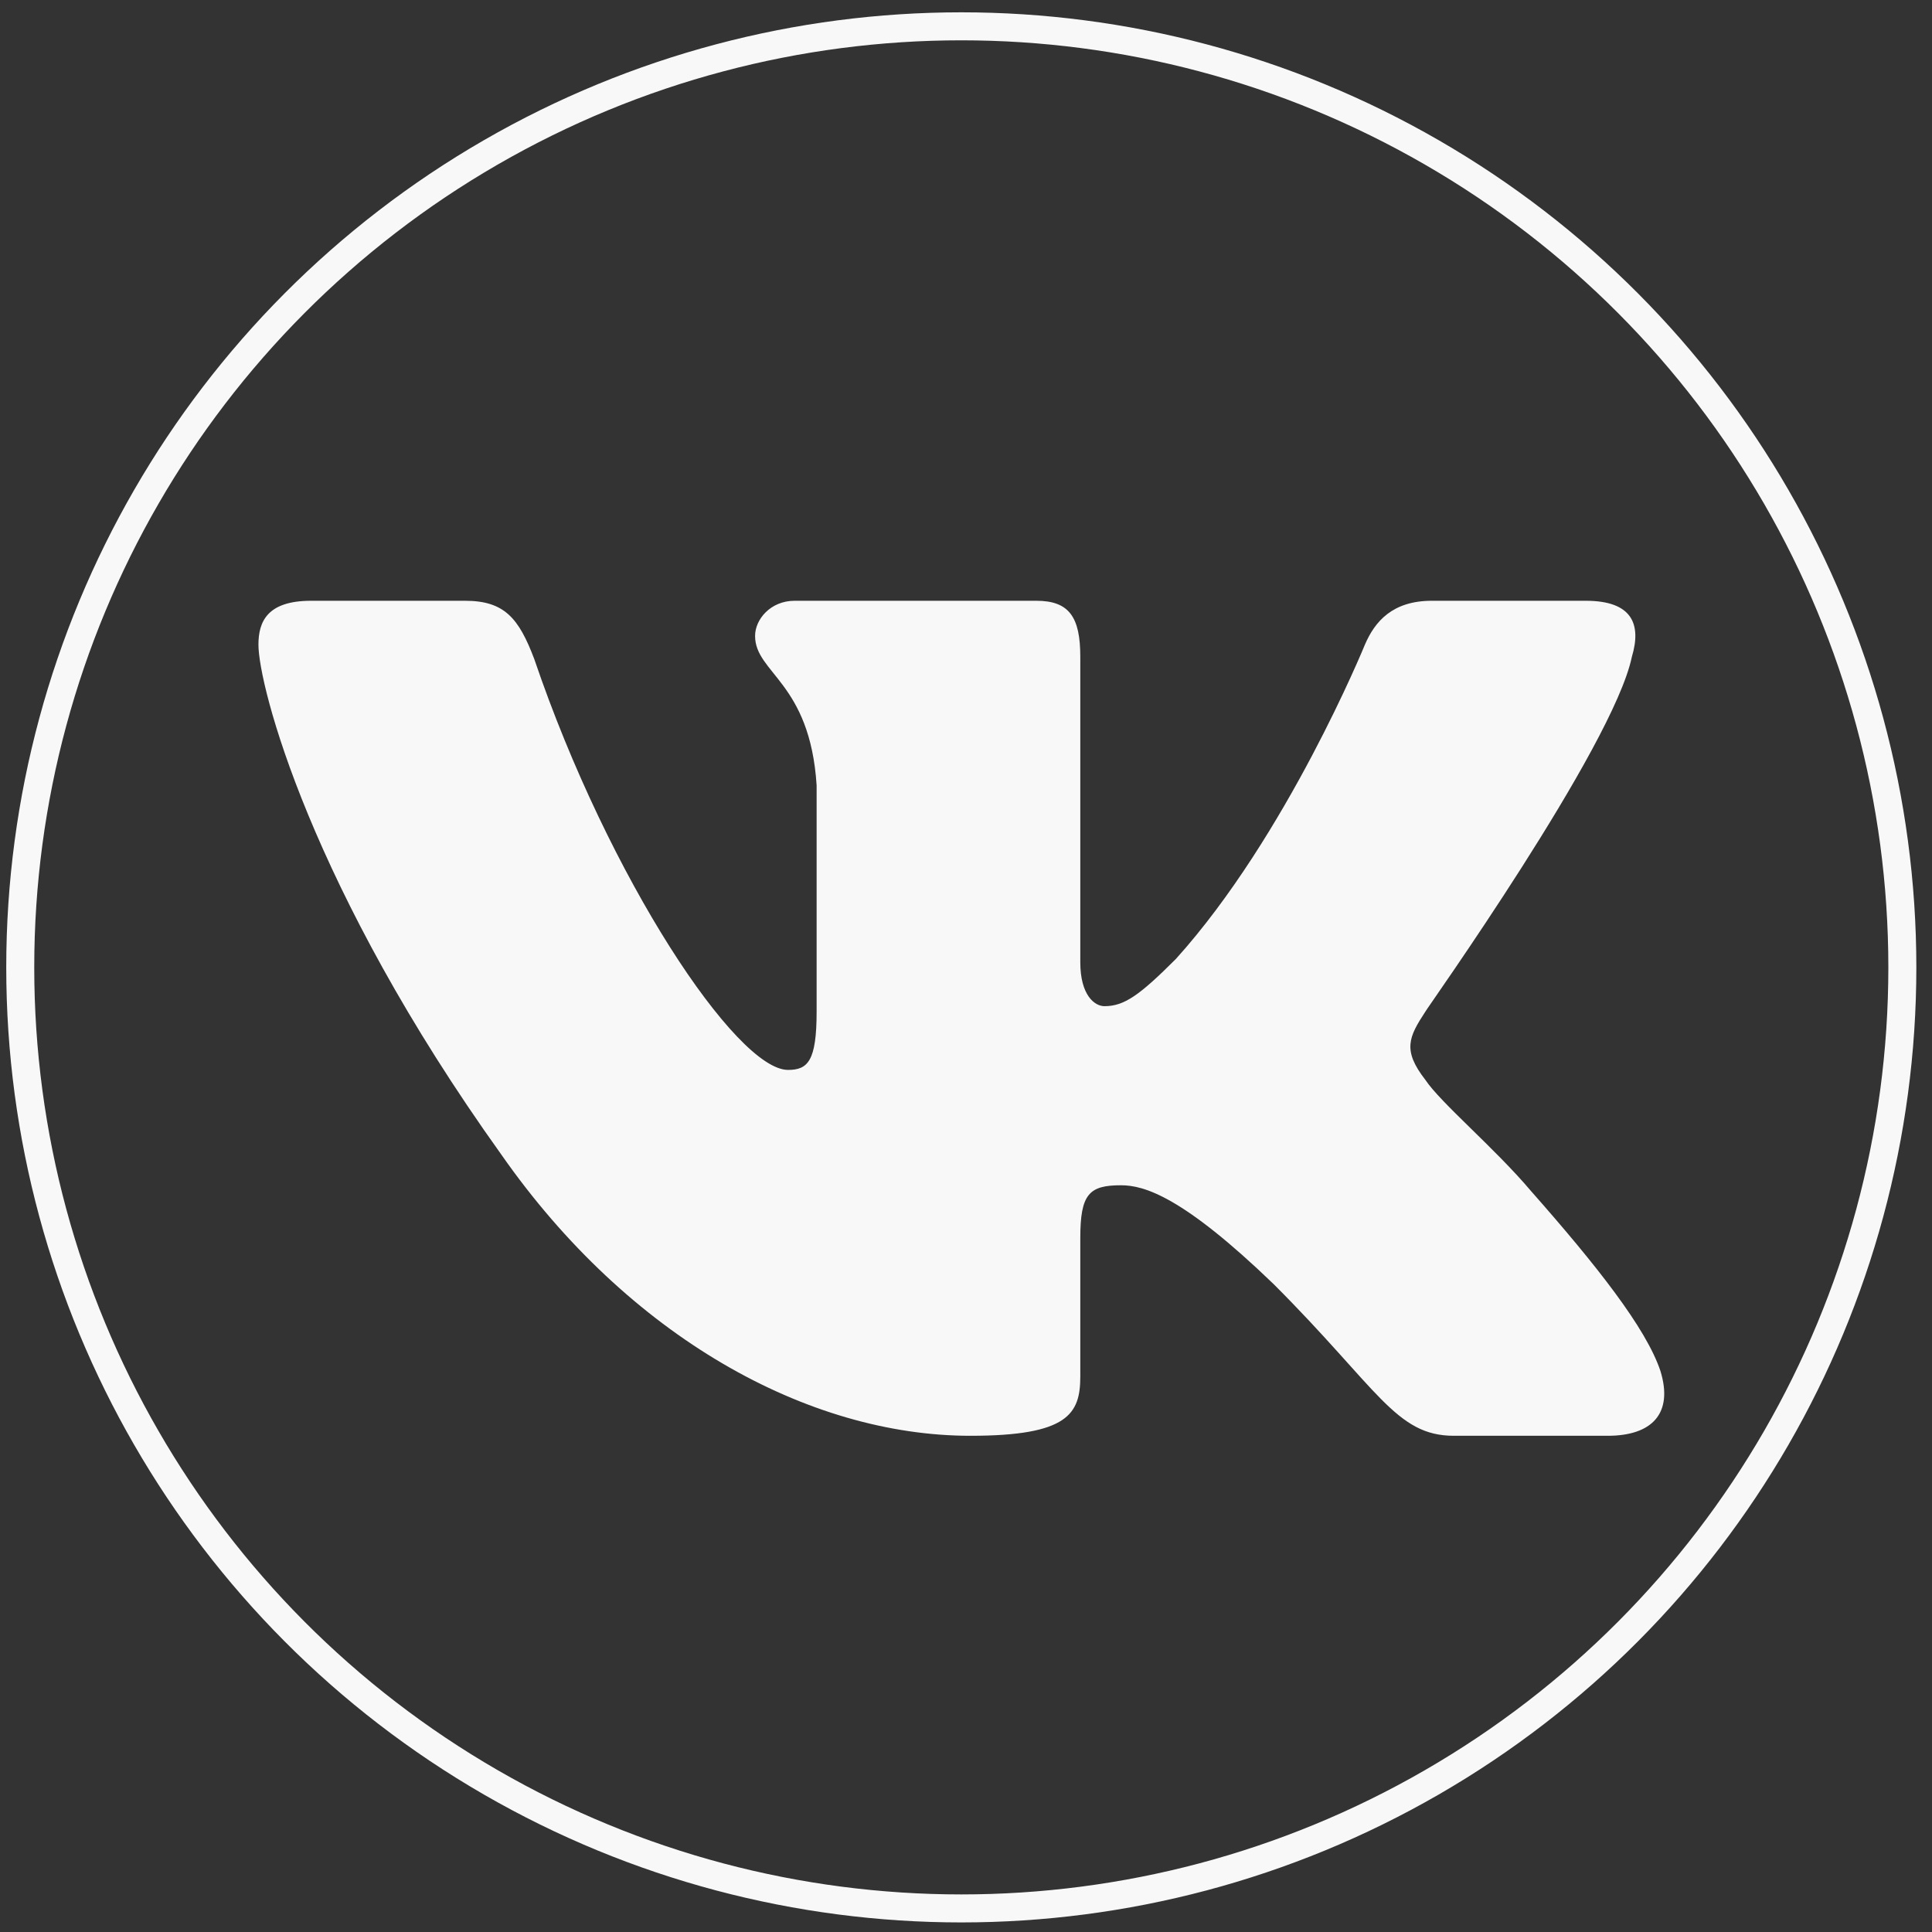
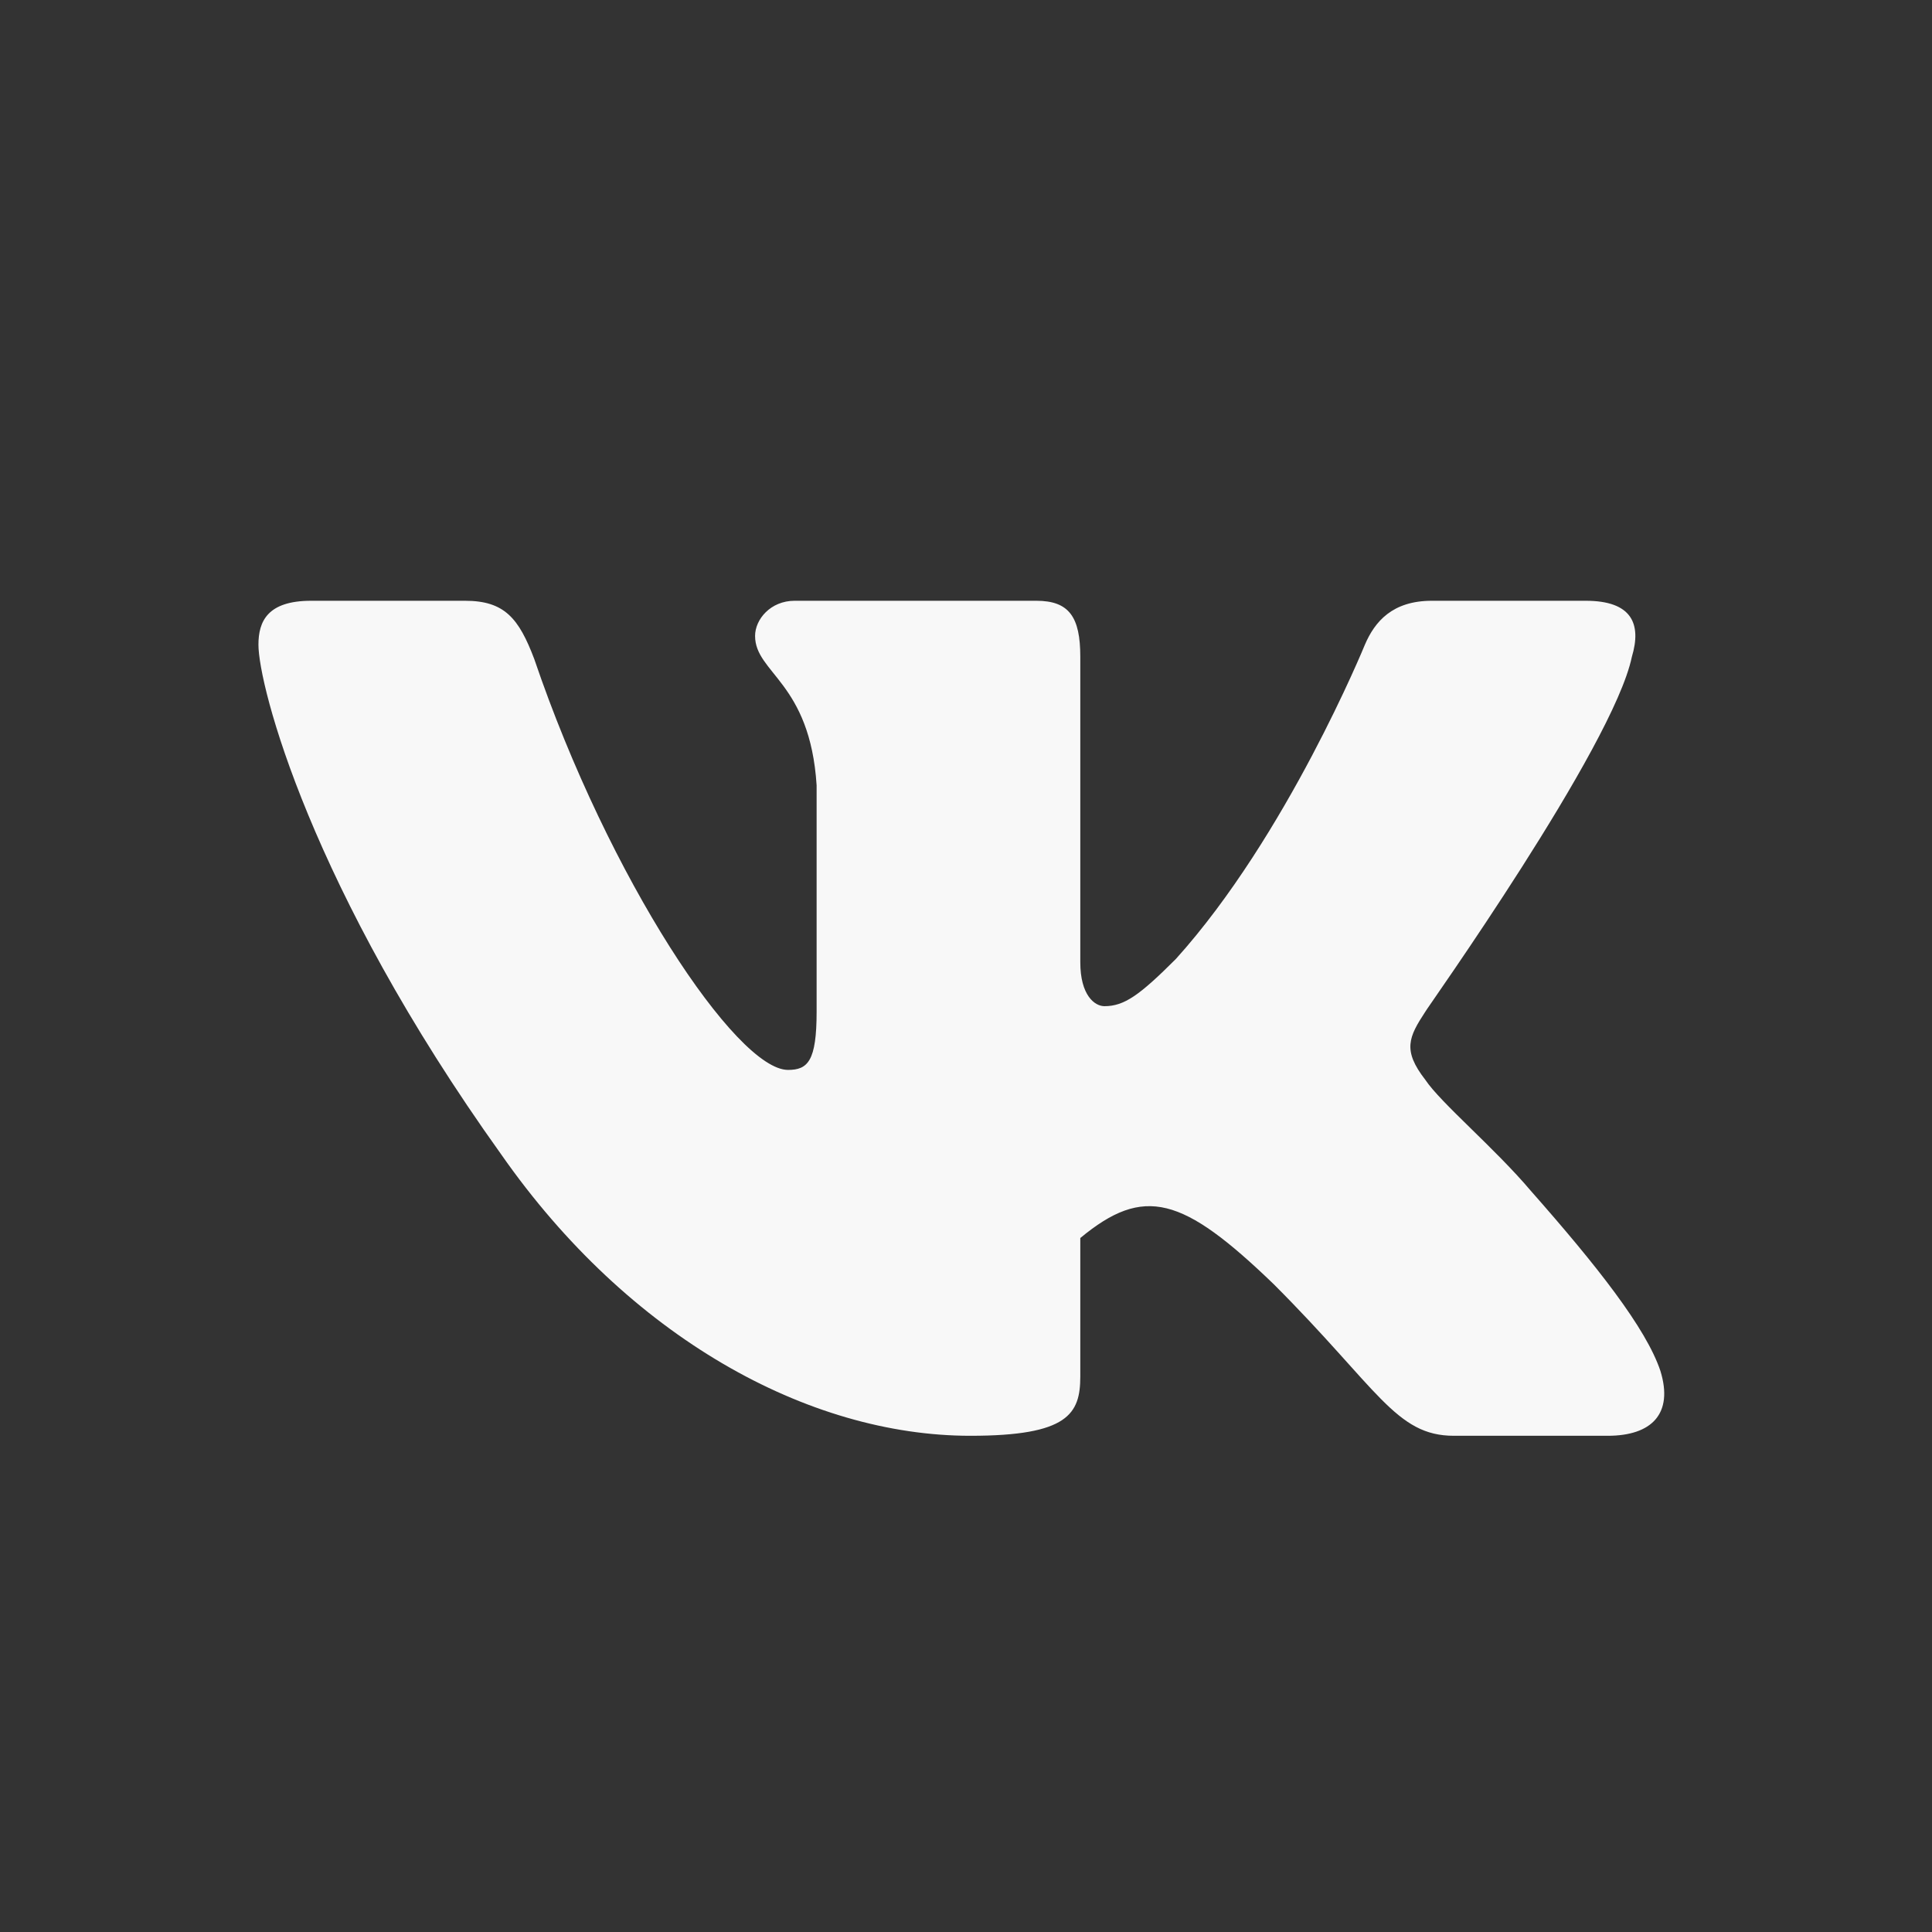
<svg xmlns="http://www.w3.org/2000/svg" width="69" height="69" viewBox="0 0 69 69" fill="none">
  <rect x="0" y="0" width="69" height="69" fill="#333333" stroke="none" />
-   <circle cx="34.332" cy="34.549" r="33.609" stroke="#F8F8F8" />
-   <path fill-rule="evenodd" clip-rule="evenodd" d="M58.281 23.457C58.634 22.28 58.281 21.456 56.633 21.456H51.139C49.727 21.456 49.099 22.201 48.746 23.025C48.746 23.025 45.959 29.853 41.996 34.248C40.701 35.543 40.152 35.935 39.446 35.935C39.093 35.935 38.582 35.543 38.582 34.366V23.457C38.582 22.044 38.19 21.456 37.013 21.456H28.38C27.517 21.456 26.967 22.123 26.967 22.711C26.967 24.045 28.929 24.359 29.165 28.048V36.132C29.165 37.897 28.851 38.211 28.144 38.211C26.3 38.211 21.748 31.383 19.08 23.535C18.53 22.083 18.02 21.456 16.608 21.456H11.114C9.544 21.456 9.23 22.201 9.23 23.025C9.23 24.477 11.075 31.697 17.903 41.233C22.454 47.747 28.851 51.278 34.658 51.278C38.151 51.278 38.582 50.493 38.582 49.159V44.215C38.582 42.645 38.896 42.331 40.034 42.331C40.858 42.331 42.232 42.724 45.489 45.863C49.217 49.591 49.844 51.278 51.924 51.278H57.418C58.987 51.278 59.772 50.493 59.301 48.963C58.791 47.433 57.025 45.196 54.671 42.528C53.376 40.997 51.453 39.389 50.904 38.564C50.08 37.505 50.315 37.034 50.904 36.132C50.904 36.092 57.614 26.674 58.281 23.457Z" fill="#F8F8F8" />
+   <path fill-rule="evenodd" clip-rule="evenodd" d="M58.281 23.457C58.634 22.28 58.281 21.456 56.633 21.456H51.139C49.727 21.456 49.099 22.201 48.746 23.025C48.746 23.025 45.959 29.853 41.996 34.248C40.701 35.543 40.152 35.935 39.446 35.935C39.093 35.935 38.582 35.543 38.582 34.366V23.457C38.582 22.044 38.19 21.456 37.013 21.456H28.38C27.517 21.456 26.967 22.123 26.967 22.711C26.967 24.045 28.929 24.359 29.165 28.048V36.132C29.165 37.897 28.851 38.211 28.144 38.211C26.3 38.211 21.748 31.383 19.08 23.535C18.53 22.083 18.02 21.456 16.608 21.456H11.114C9.544 21.456 9.23 22.201 9.23 23.025C9.23 24.477 11.075 31.697 17.903 41.233C22.454 47.747 28.851 51.278 34.658 51.278C38.151 51.278 38.582 50.493 38.582 49.159V44.215C40.858 42.331 42.232 42.724 45.489 45.863C49.217 49.591 49.844 51.278 51.924 51.278H57.418C58.987 51.278 59.772 50.493 59.301 48.963C58.791 47.433 57.025 45.196 54.671 42.528C53.376 40.997 51.453 39.389 50.904 38.564C50.08 37.505 50.315 37.034 50.904 36.132C50.904 36.092 57.614 26.674 58.281 23.457Z" fill="#F8F8F8" />
</svg>